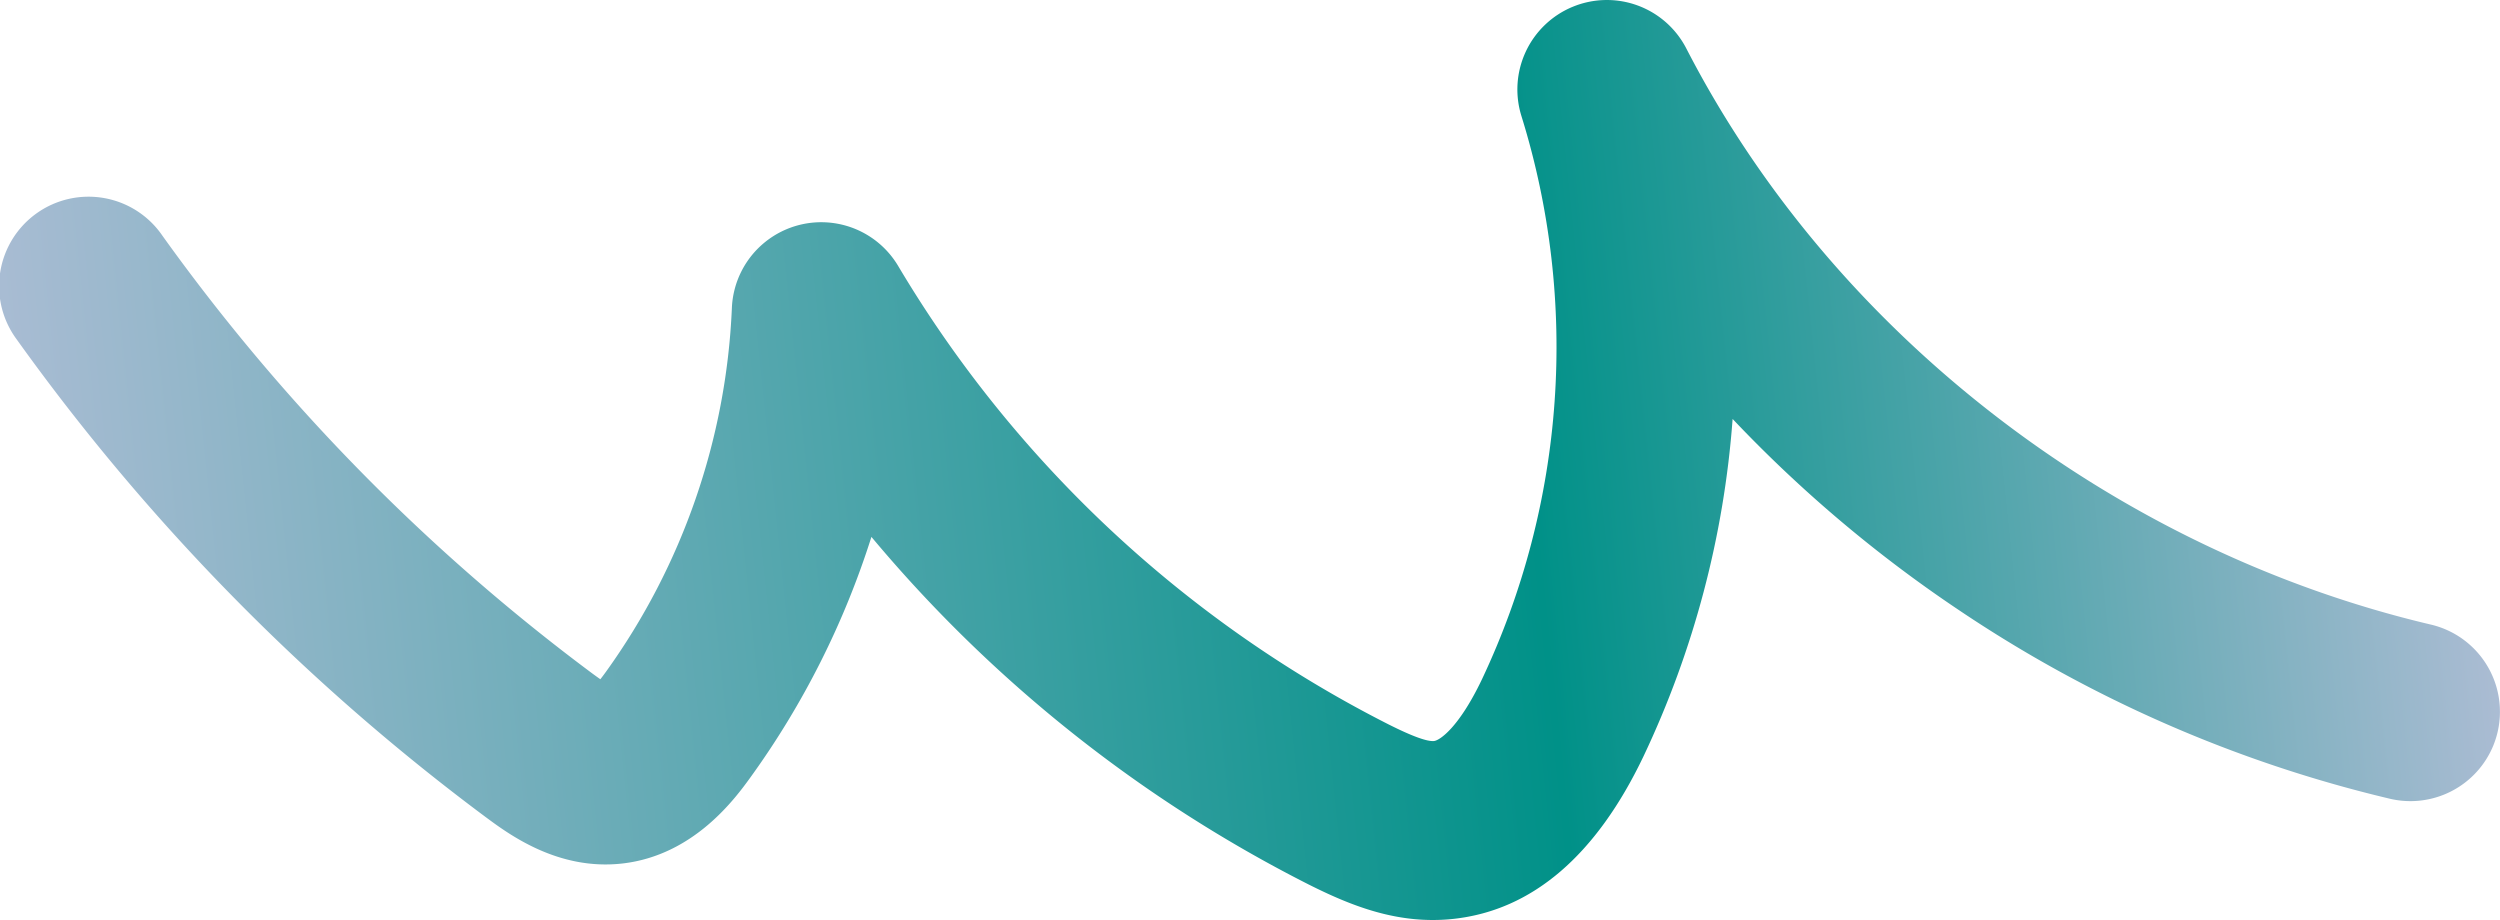
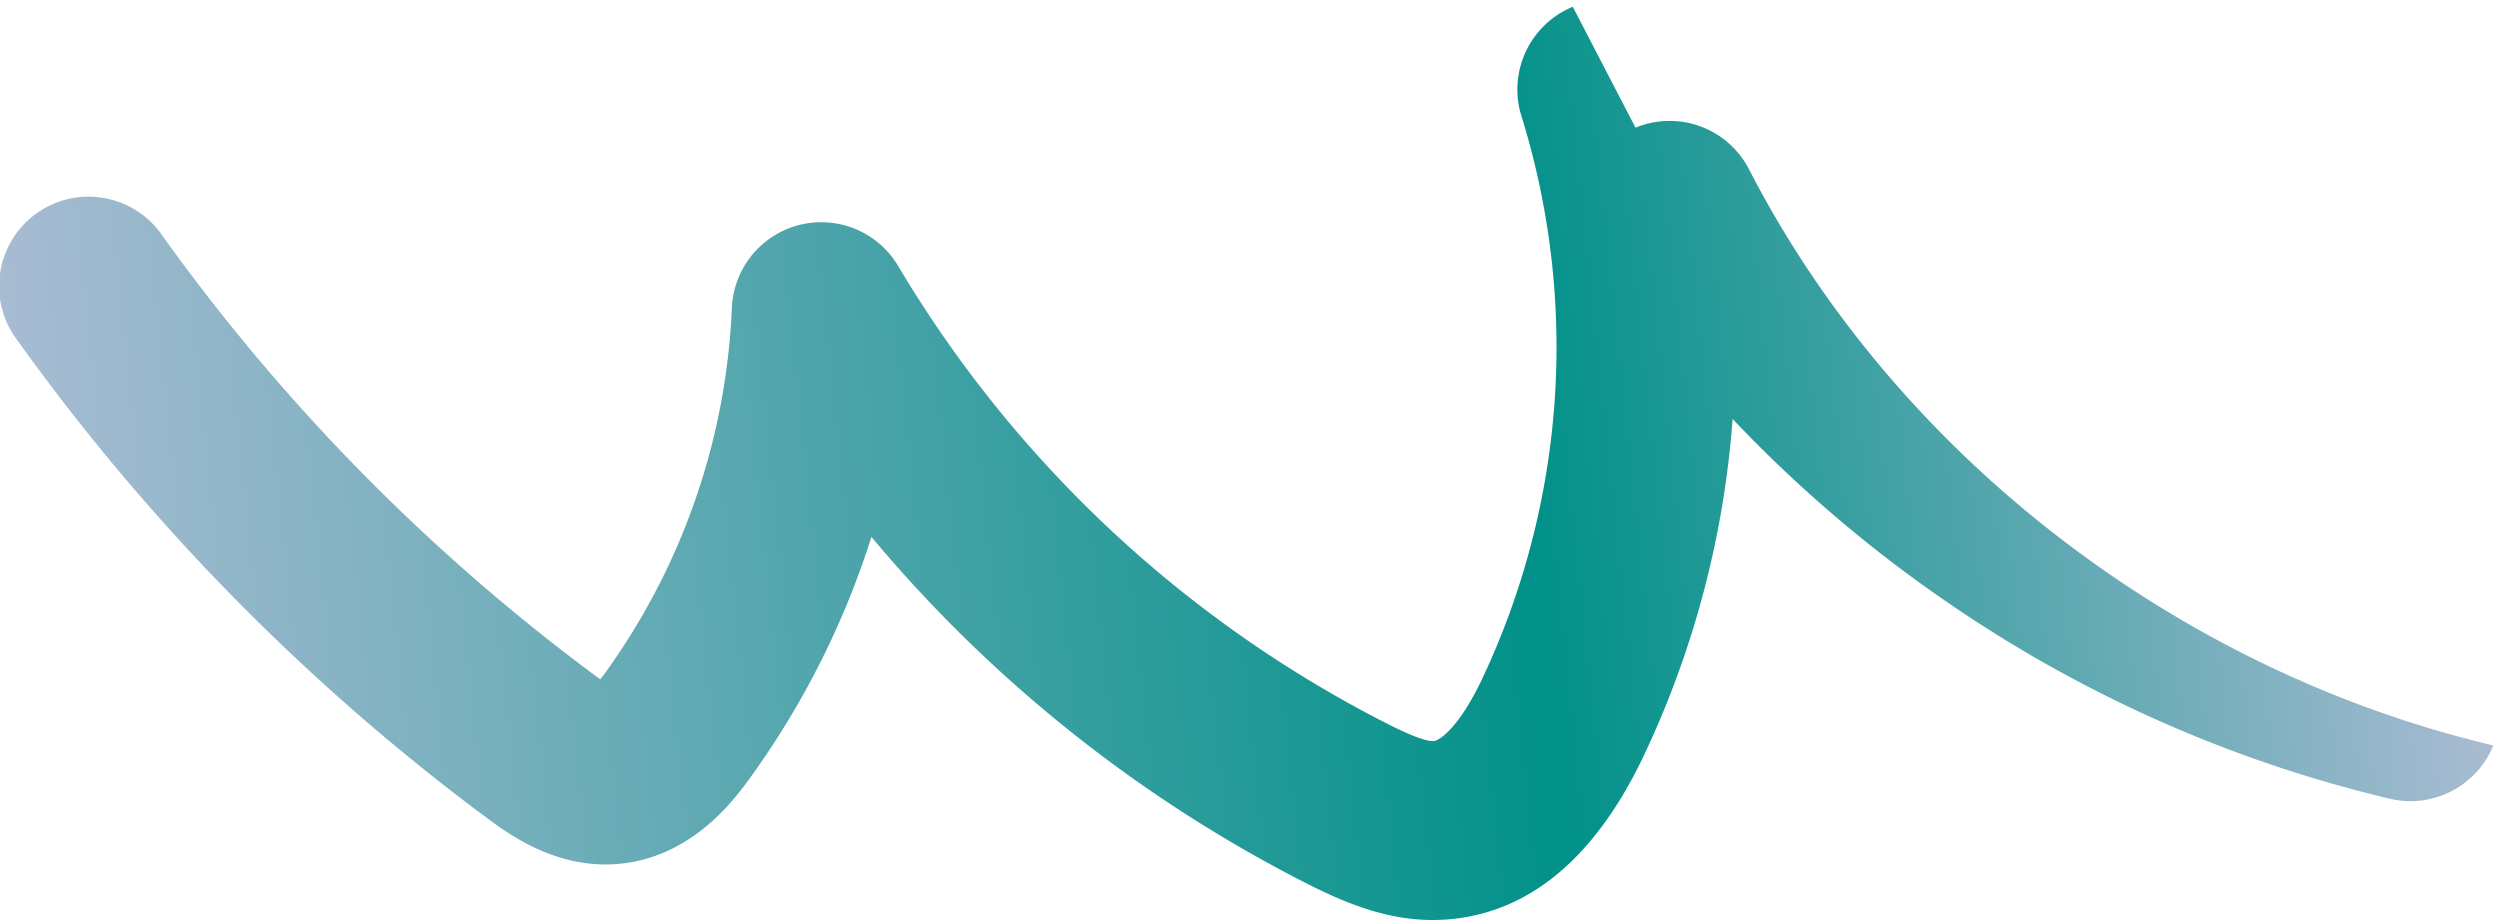
<svg xmlns="http://www.w3.org/2000/svg" width="214.638" height="78.987" viewBox="0 0 214.638 78.987">
  <defs>
    <linearGradient id="linear-gradient" x1="0.985" y1="0.462" x2="-0.005" y2="0.5" gradientUnits="objectBoundingBox">
      <stop offset="0" stop-color="#aac3e7" />
      <stop offset="0" stop-color="#abbcd3" />
      <stop offset="0.379" stop-color="#009188" />
      <stop offset="1" stop-color="#adbdd5" />
    </linearGradient>
  </defs>
-   <path id="Path_11508" data-name="Path 11508" d="M378.7,252.565a7.677,7.677,0,0,0-4.4,9.409,66.784,66.784,0,0,1-3.4,48.338c-2,4.189-3.643,5.241-4.109,5.292-.581.065-1.887-.411-3.882-1.414a103.338,103.338,0,0,1-42.116-39.351,7.681,7.681,0,0,0-14.289,3.6,57.714,57.714,0,0,1-10.814,31.226c-.18.25-.339.46-.478.636-.2-.14-.438-.31-.715-.515a170.963,170.963,0,0,1-36.878-37.557A7.679,7.679,0,1,0,245.1,281.12a186.352,186.352,0,0,0,40.247,41c2.023,1.5,6.235,4.627,11.754,4,6.149-.7,9.7-5.6,11.031-7.441a72.744,72.744,0,0,0,10.353-20.6,118.944,118.944,0,0,0,37.534,29.84c3.67,1.842,7.719,3.477,12.46,2.953,6.745-.744,12.225-5.435,16.287-13.942a81.628,81.628,0,0,0,7.657-28.976,114.384,114.384,0,0,0,19.4,16.391,112.951,112.951,0,0,0,37.031,16.215,7.689,7.689,0,0,0,8.883-4.577h0a7.687,7.687,0,0,0-5.387-10.38c-26.973-6.362-51.2-24.808-63.9-49.453a7.67,7.67,0,0,0-9.751-3.584" transform="translate(-243.669 -251.984)" fill="url(#linear-gradient)" />
+   <path id="Path_11508" data-name="Path 11508" d="M378.7,252.565a7.677,7.677,0,0,0-4.4,9.409,66.784,66.784,0,0,1-3.4,48.338c-2,4.189-3.643,5.241-4.109,5.292-.581.065-1.887-.411-3.882-1.414a103.338,103.338,0,0,1-42.116-39.351,7.681,7.681,0,0,0-14.289,3.6,57.714,57.714,0,0,1-10.814,31.226c-.18.25-.339.46-.478.636-.2-.14-.438-.31-.715-.515a170.963,170.963,0,0,1-36.878-37.557A7.679,7.679,0,1,0,245.1,281.12a186.352,186.352,0,0,0,40.247,41c2.023,1.5,6.235,4.627,11.754,4,6.149-.7,9.7-5.6,11.031-7.441a72.744,72.744,0,0,0,10.353-20.6,118.944,118.944,0,0,0,37.534,29.84c3.67,1.842,7.719,3.477,12.46,2.953,6.745-.744,12.225-5.435,16.287-13.942a81.628,81.628,0,0,0,7.657-28.976,114.384,114.384,0,0,0,19.4,16.391,112.951,112.951,0,0,0,37.031,16.215,7.689,7.689,0,0,0,8.883-4.577h0c-26.973-6.362-51.2-24.808-63.9-49.453a7.67,7.67,0,0,0-9.751-3.584" transform="translate(-243.669 -251.984)" fill="url(#linear-gradient)" />
</svg>